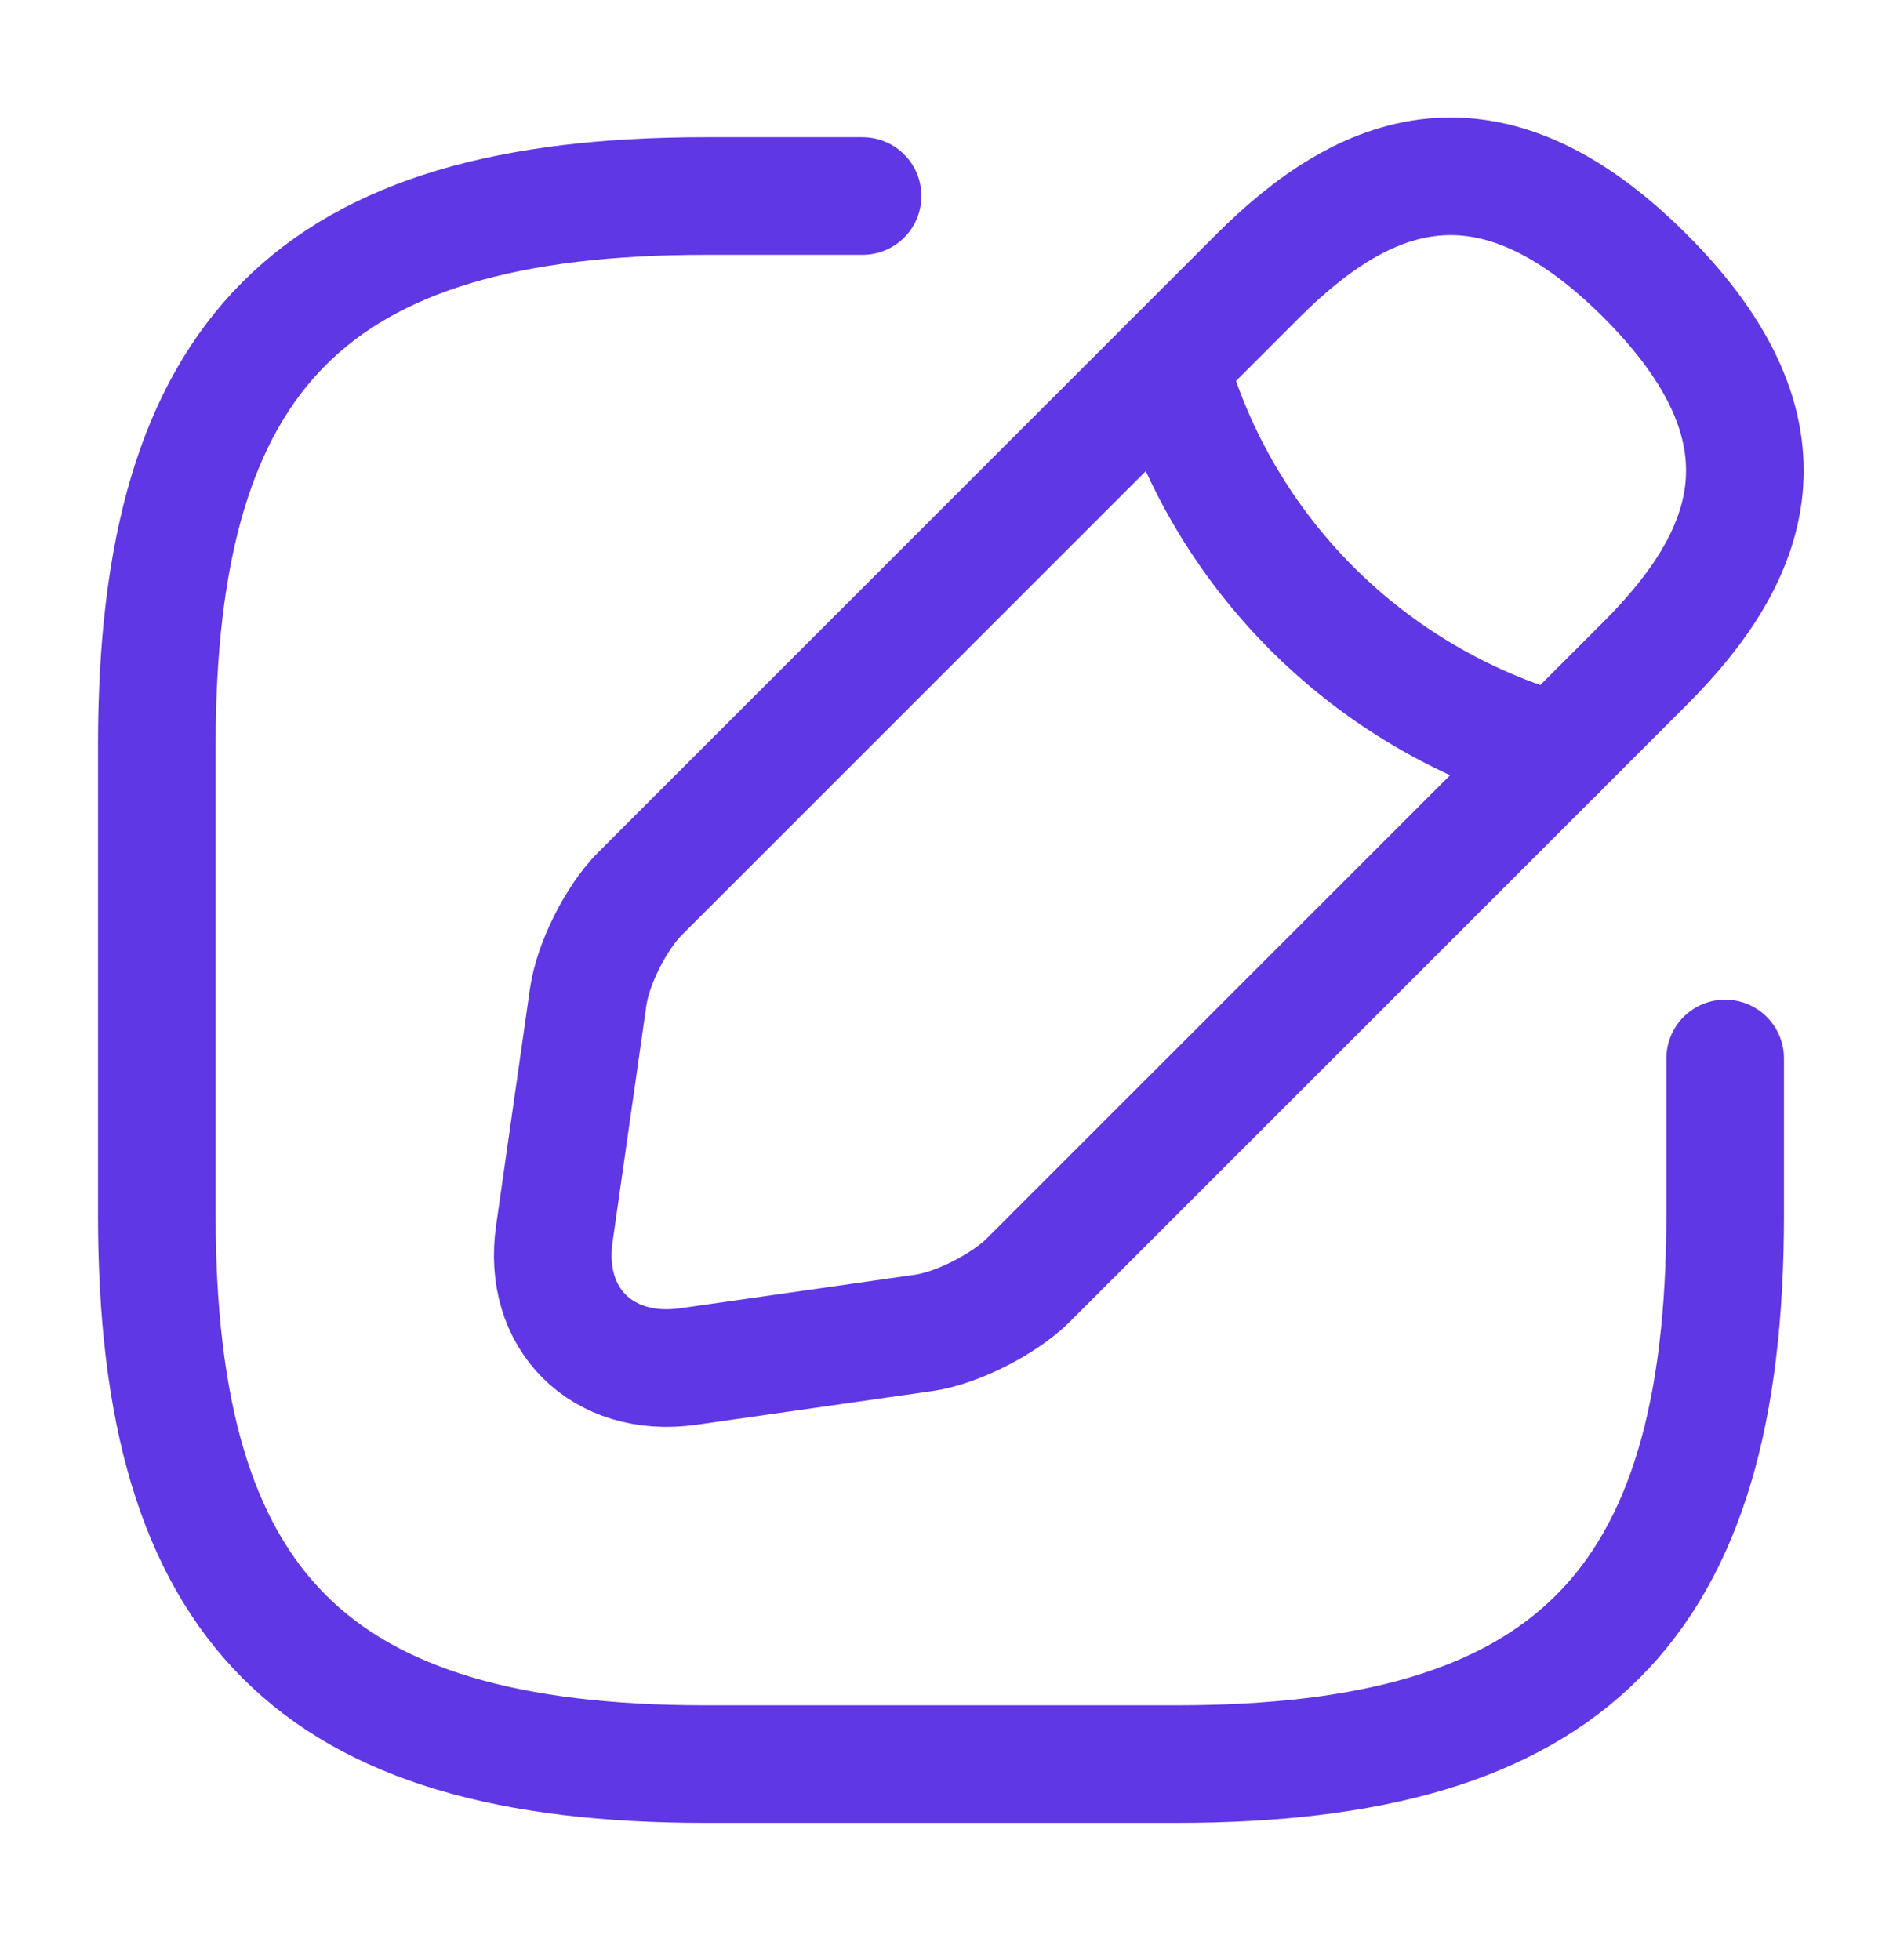
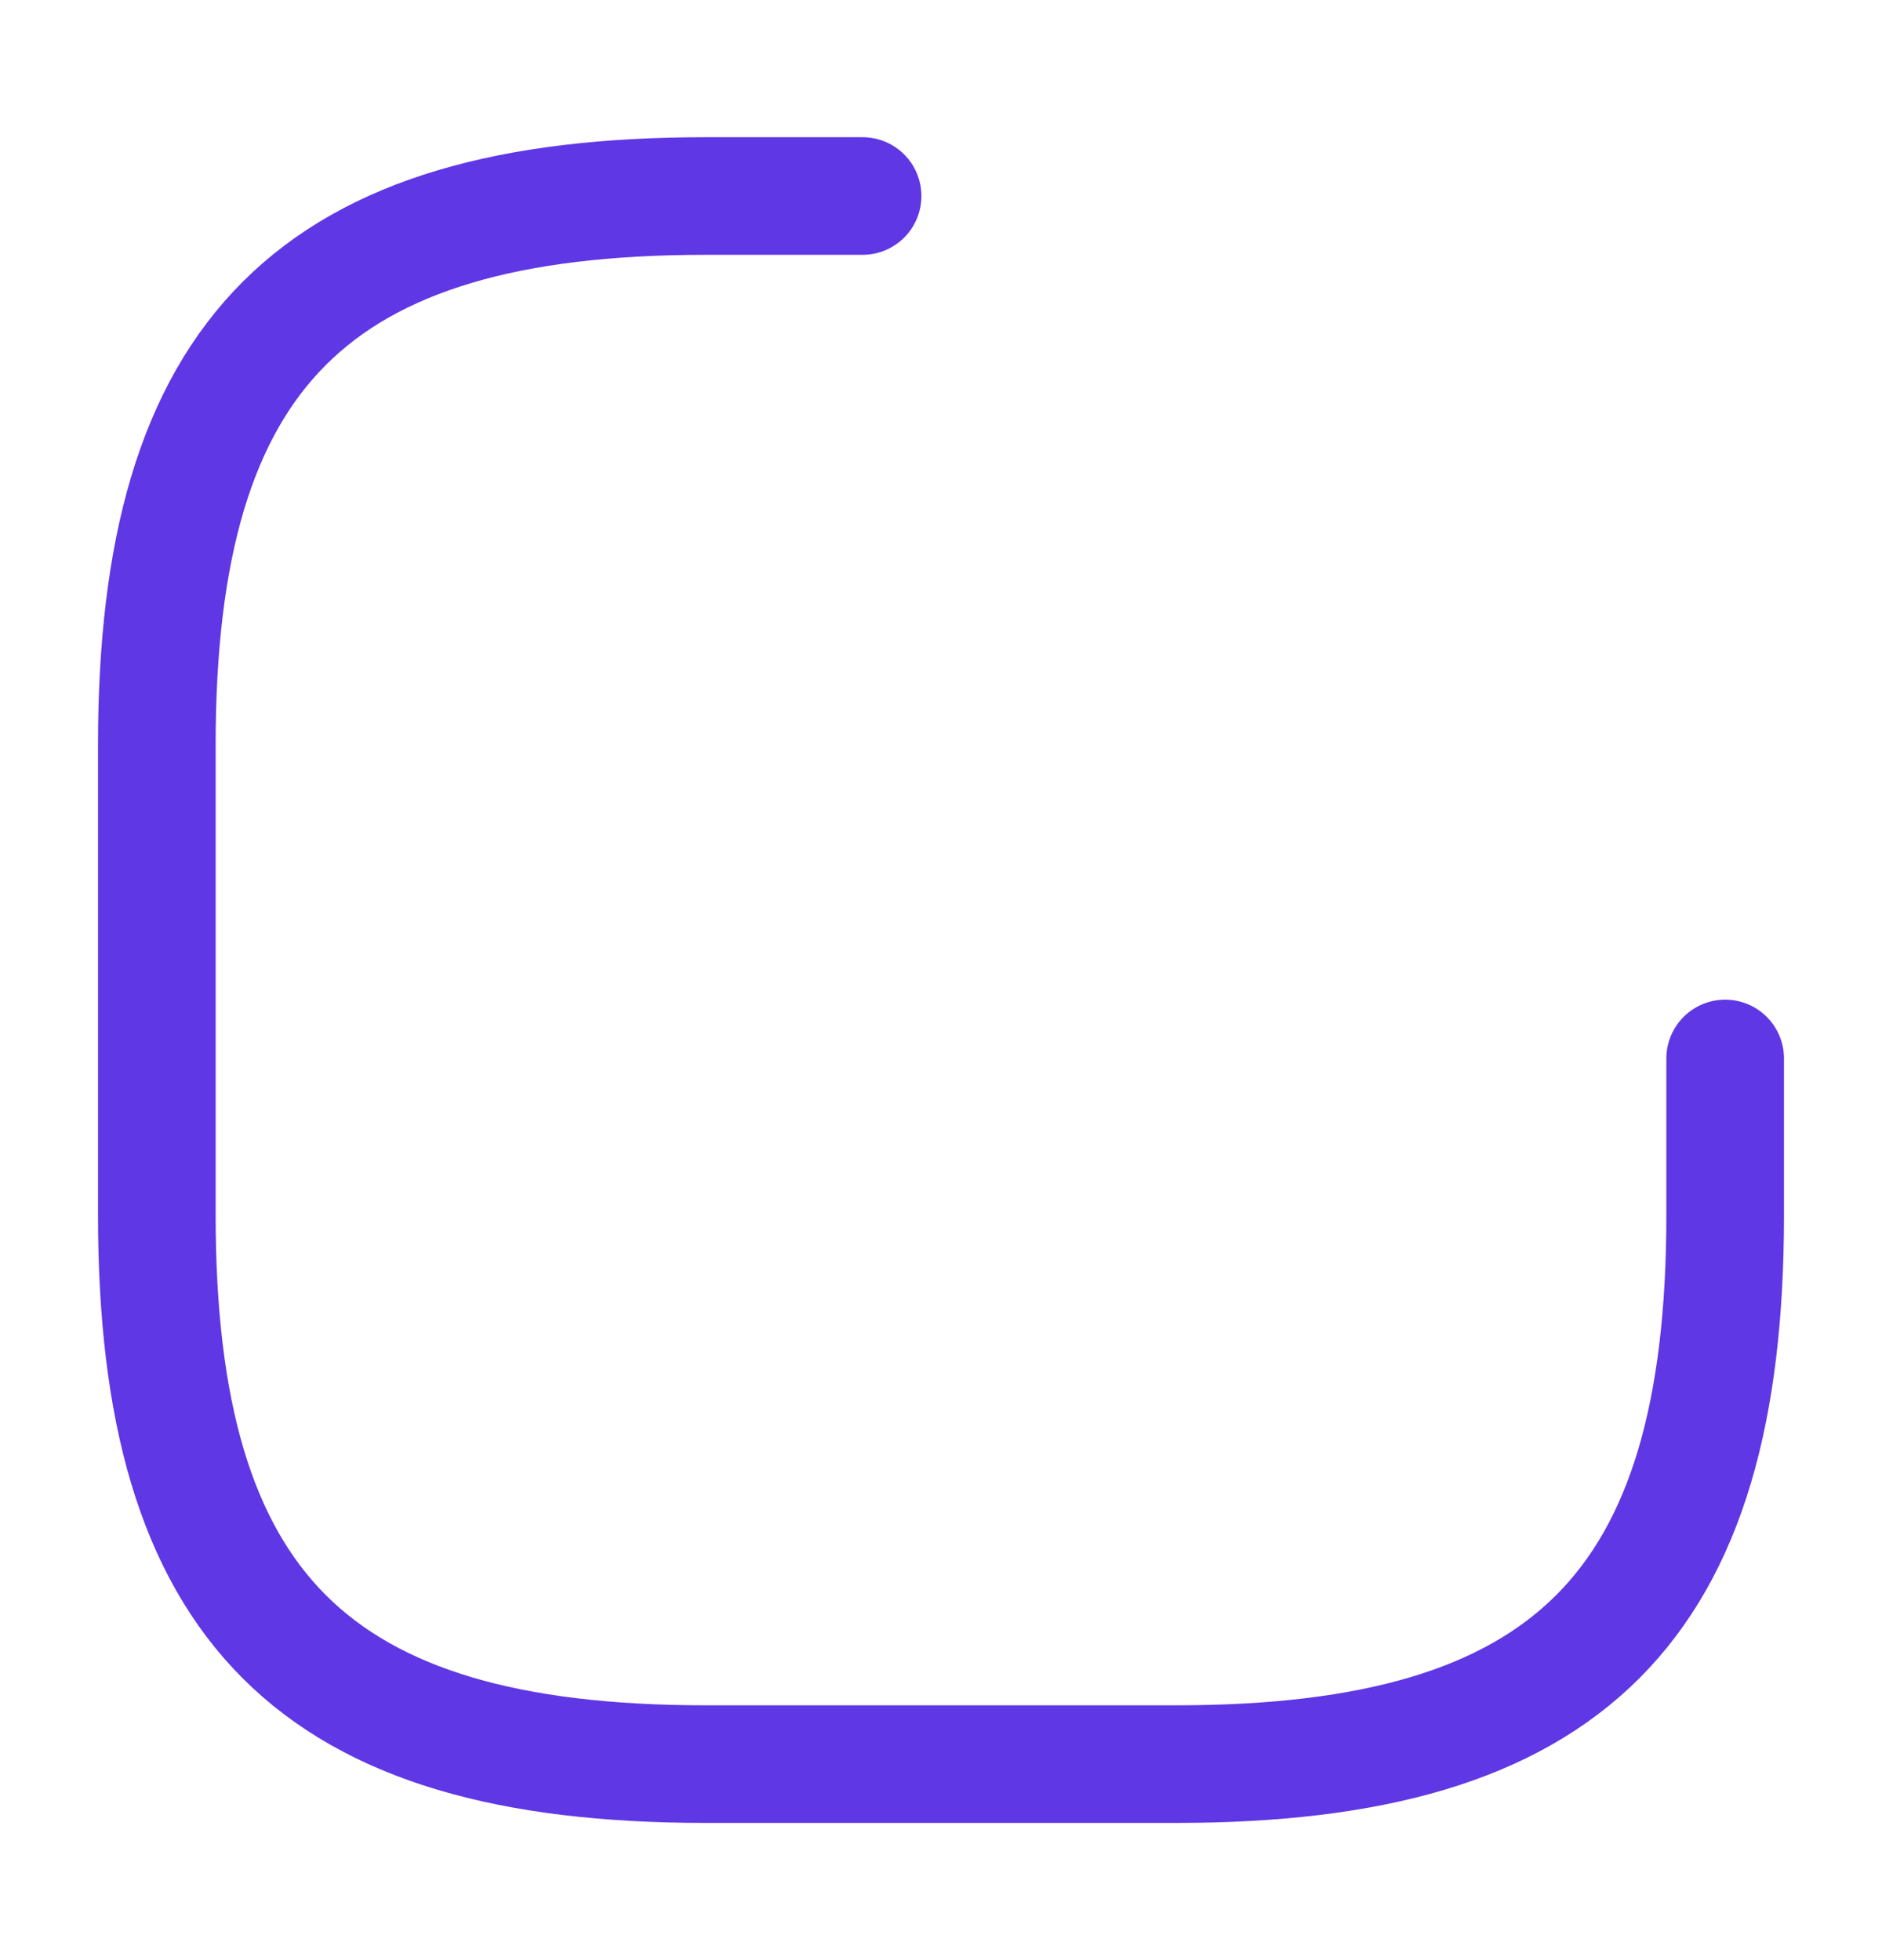
<svg xmlns="http://www.w3.org/2000/svg" width="24" height="25" viewBox="0 0 24 25" fill="none">
  <path d="M11 2.5H9C4 2.5 2 4.5 2 9.5V15.5C2 20.5 4 22.5 9 22.5H15C20 22.5 22 20.5 22 15.5V13.5" stroke="#5F37E4" stroke-width="1.5" stroke-linecap="round" stroke-linejoin="round" />
-   <path d="M16.04 3.52L8.16 11.4C7.86 11.7 7.56 12.29 7.5 12.72L7.07 15.73C6.91 16.82 7.68 17.58 8.77 17.43L11.78 17C12.2 16.94 12.79 16.64 13.1 16.34L20.98 8.46C22.34 7.1 22.98 5.52 20.98 3.52C18.98 1.52 17.4 2.16 16.04 3.52Z" stroke="#5F37E4" stroke-width="1.5" stroke-miterlimit="10" stroke-linecap="round" stroke-linejoin="round" />
-   <path d="M14.91 4.651C15.58 7.041 17.45 8.911 19.85 9.591" stroke="#5F37E4" stroke-width="1.5" stroke-miterlimit="10" stroke-linecap="round" stroke-linejoin="round" />
</svg>